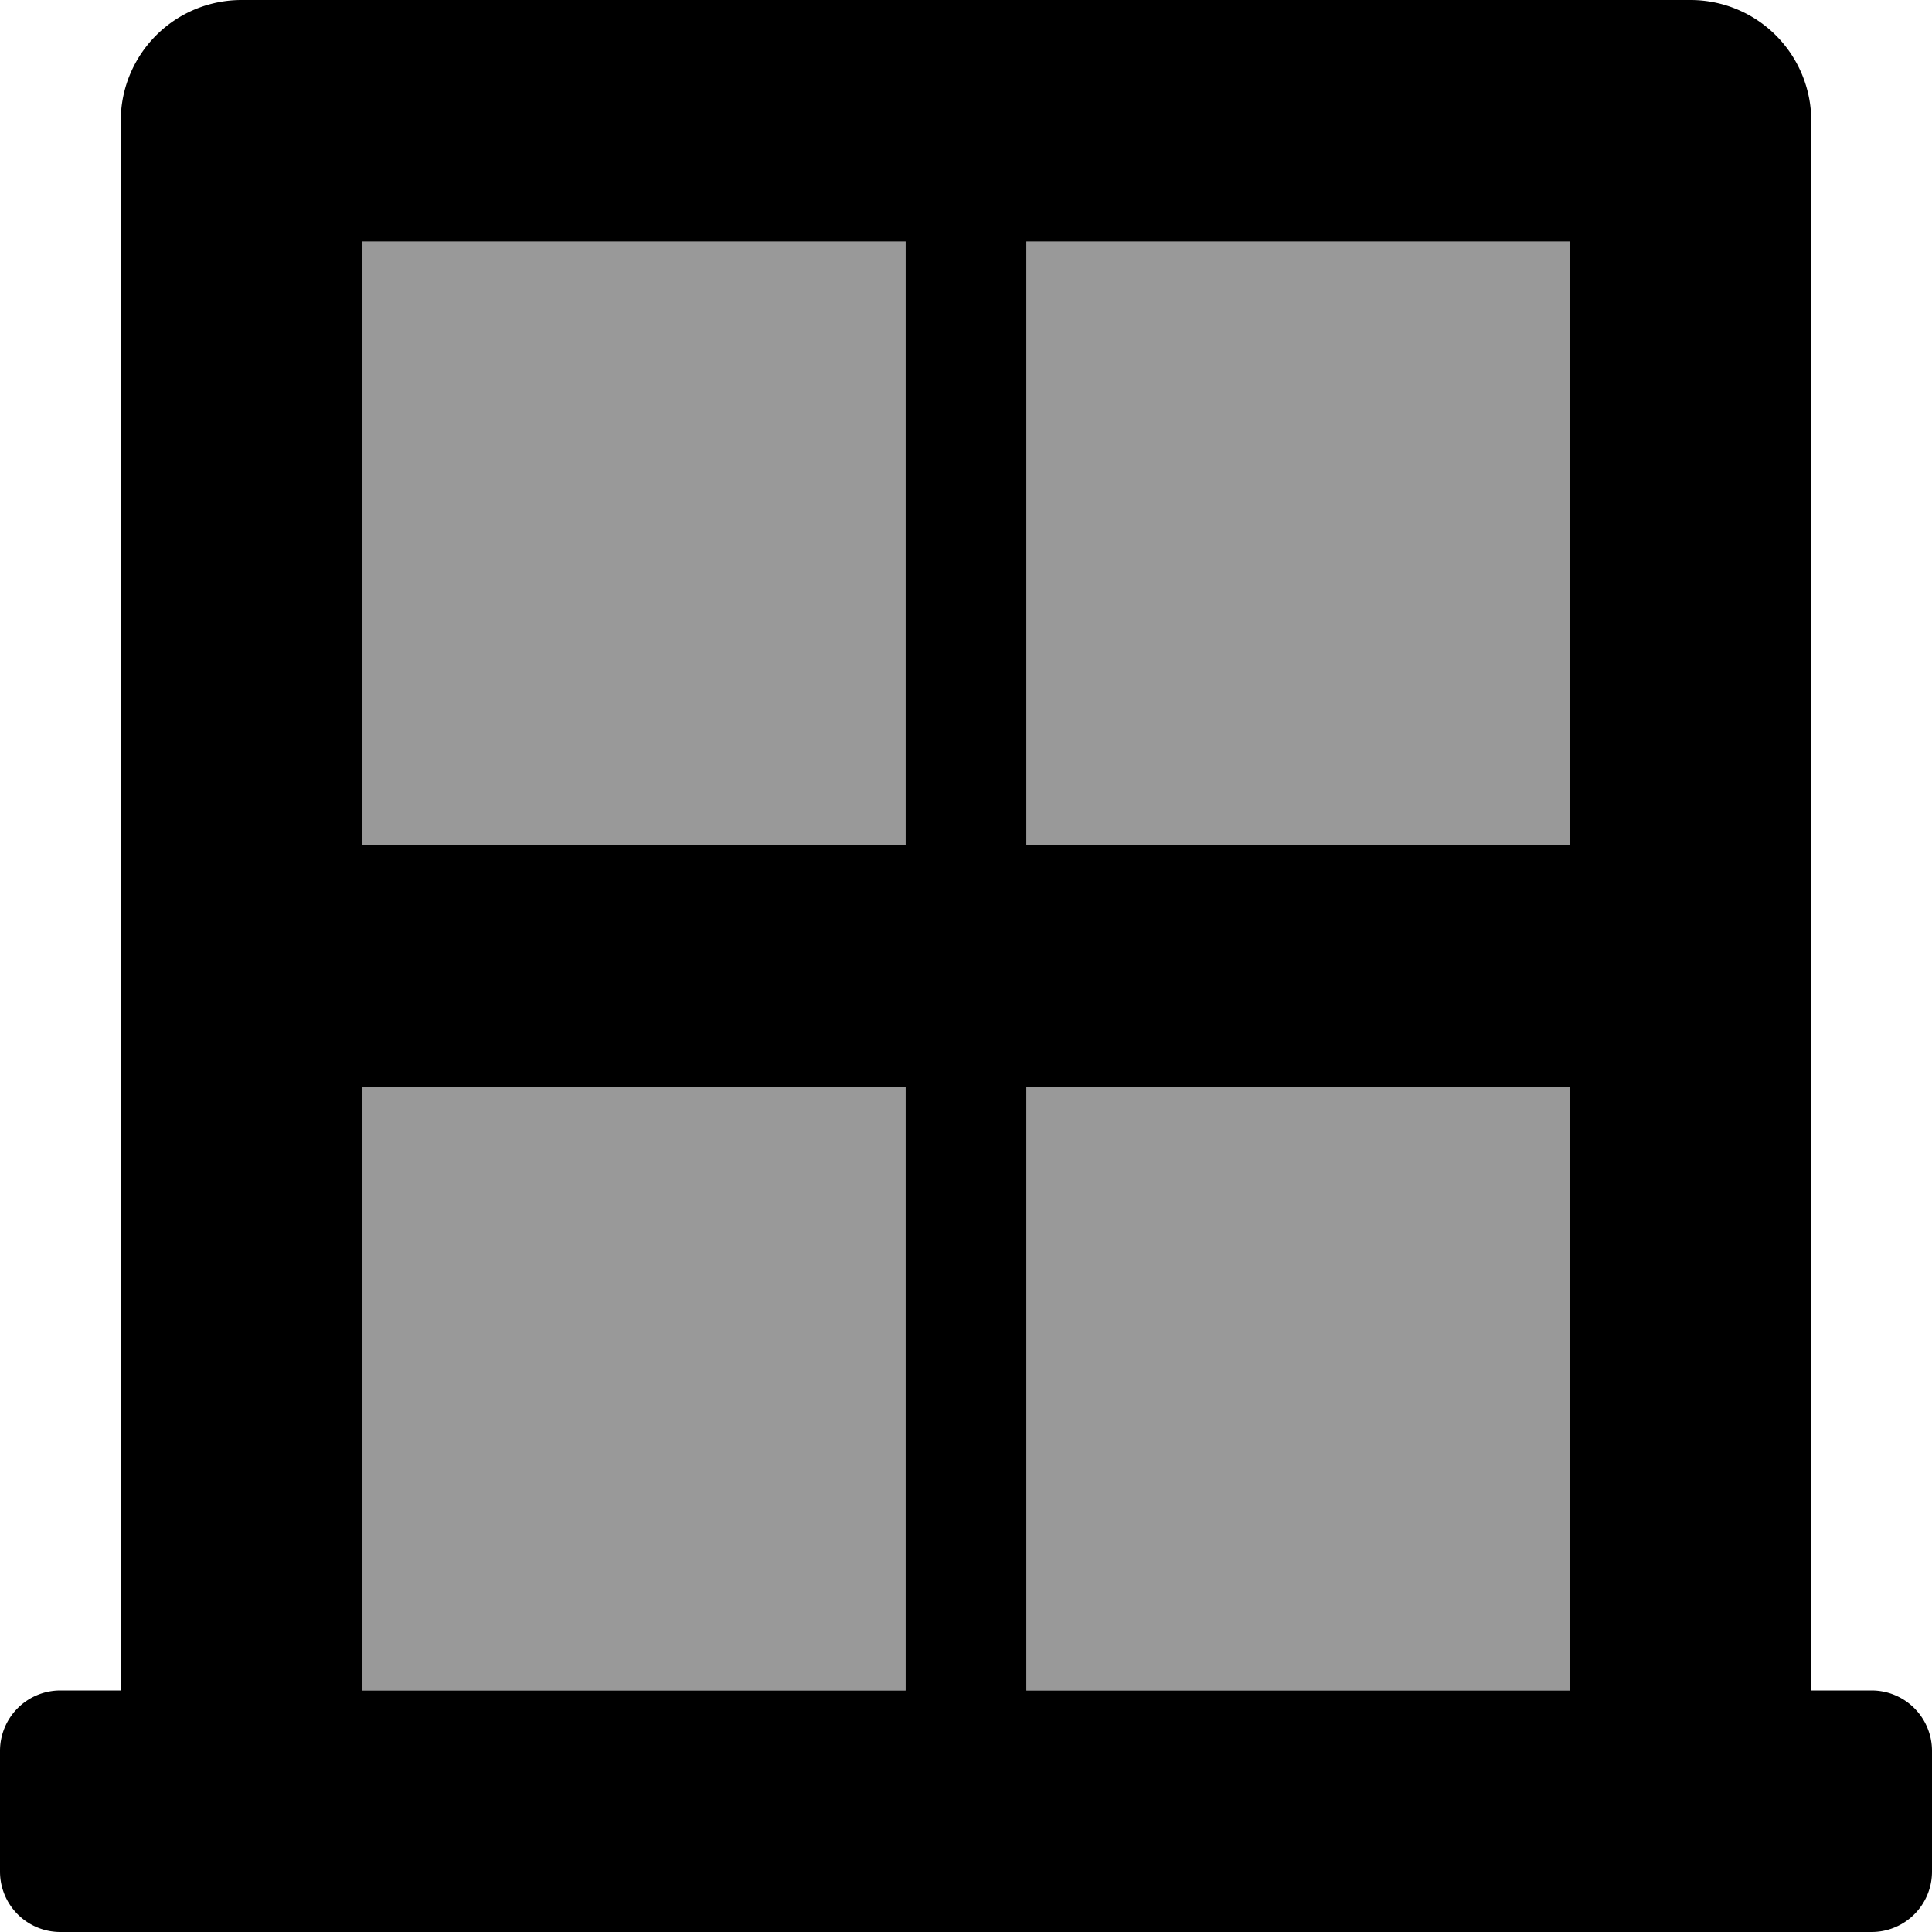
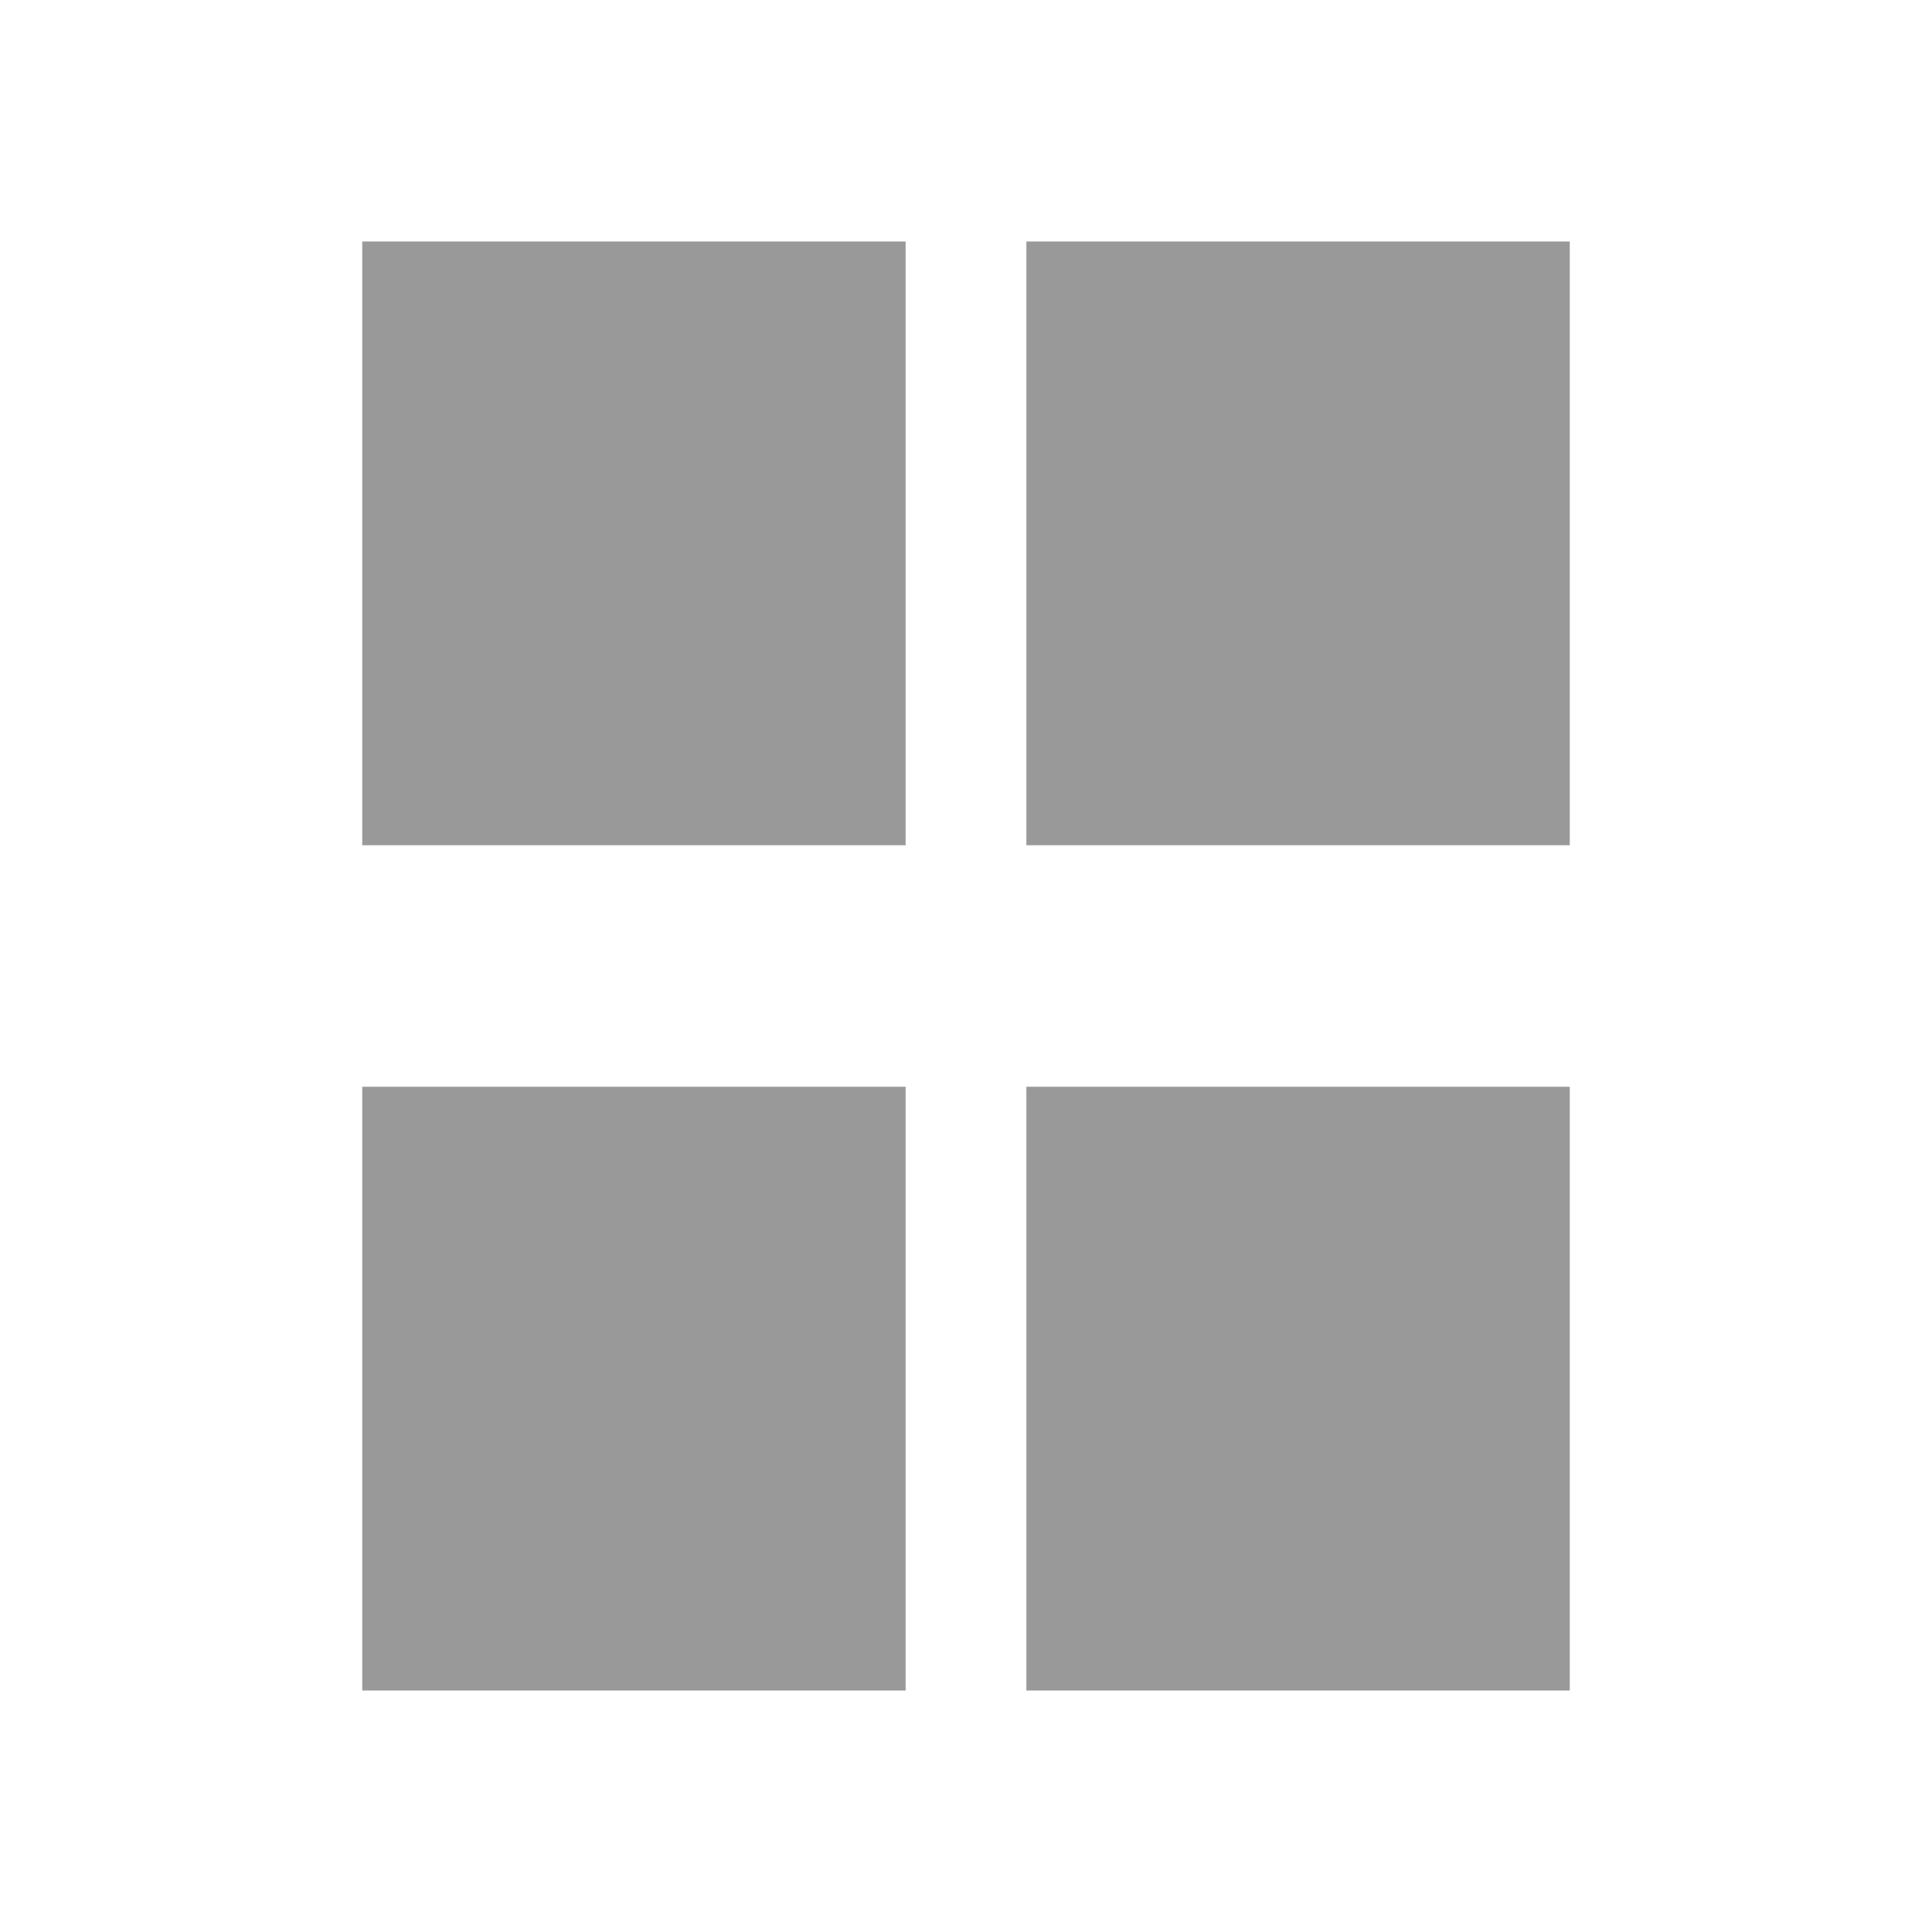
<svg xmlns="http://www.w3.org/2000/svg" viewBox="0 0 512 512">
  <defs>
    <style>.fa-secondary{opacity:.4}</style>
  </defs>
  <path d="M272,64V224H416V64ZM96,224H240V64H96Zm0,224H240V288H96Zm176,0H416V288H272Z" class="fa-secondary" />
-   <path d="M496,448H480V32A32,32,0,0,0,448,0H64A32,32,0,0,0,32,32V448H16A16,16,0,0,0,0,464v32a16,16,0,0,0,16,16H496a16,16,0,0,0,16-16V464A16,16,0,0,0,496,448Zm-256,0H96V288H240Zm0-224H96V64H240ZM416,448H272V288H416Zm0-224H272V64H416Z" class="fa-primary" />
</svg>